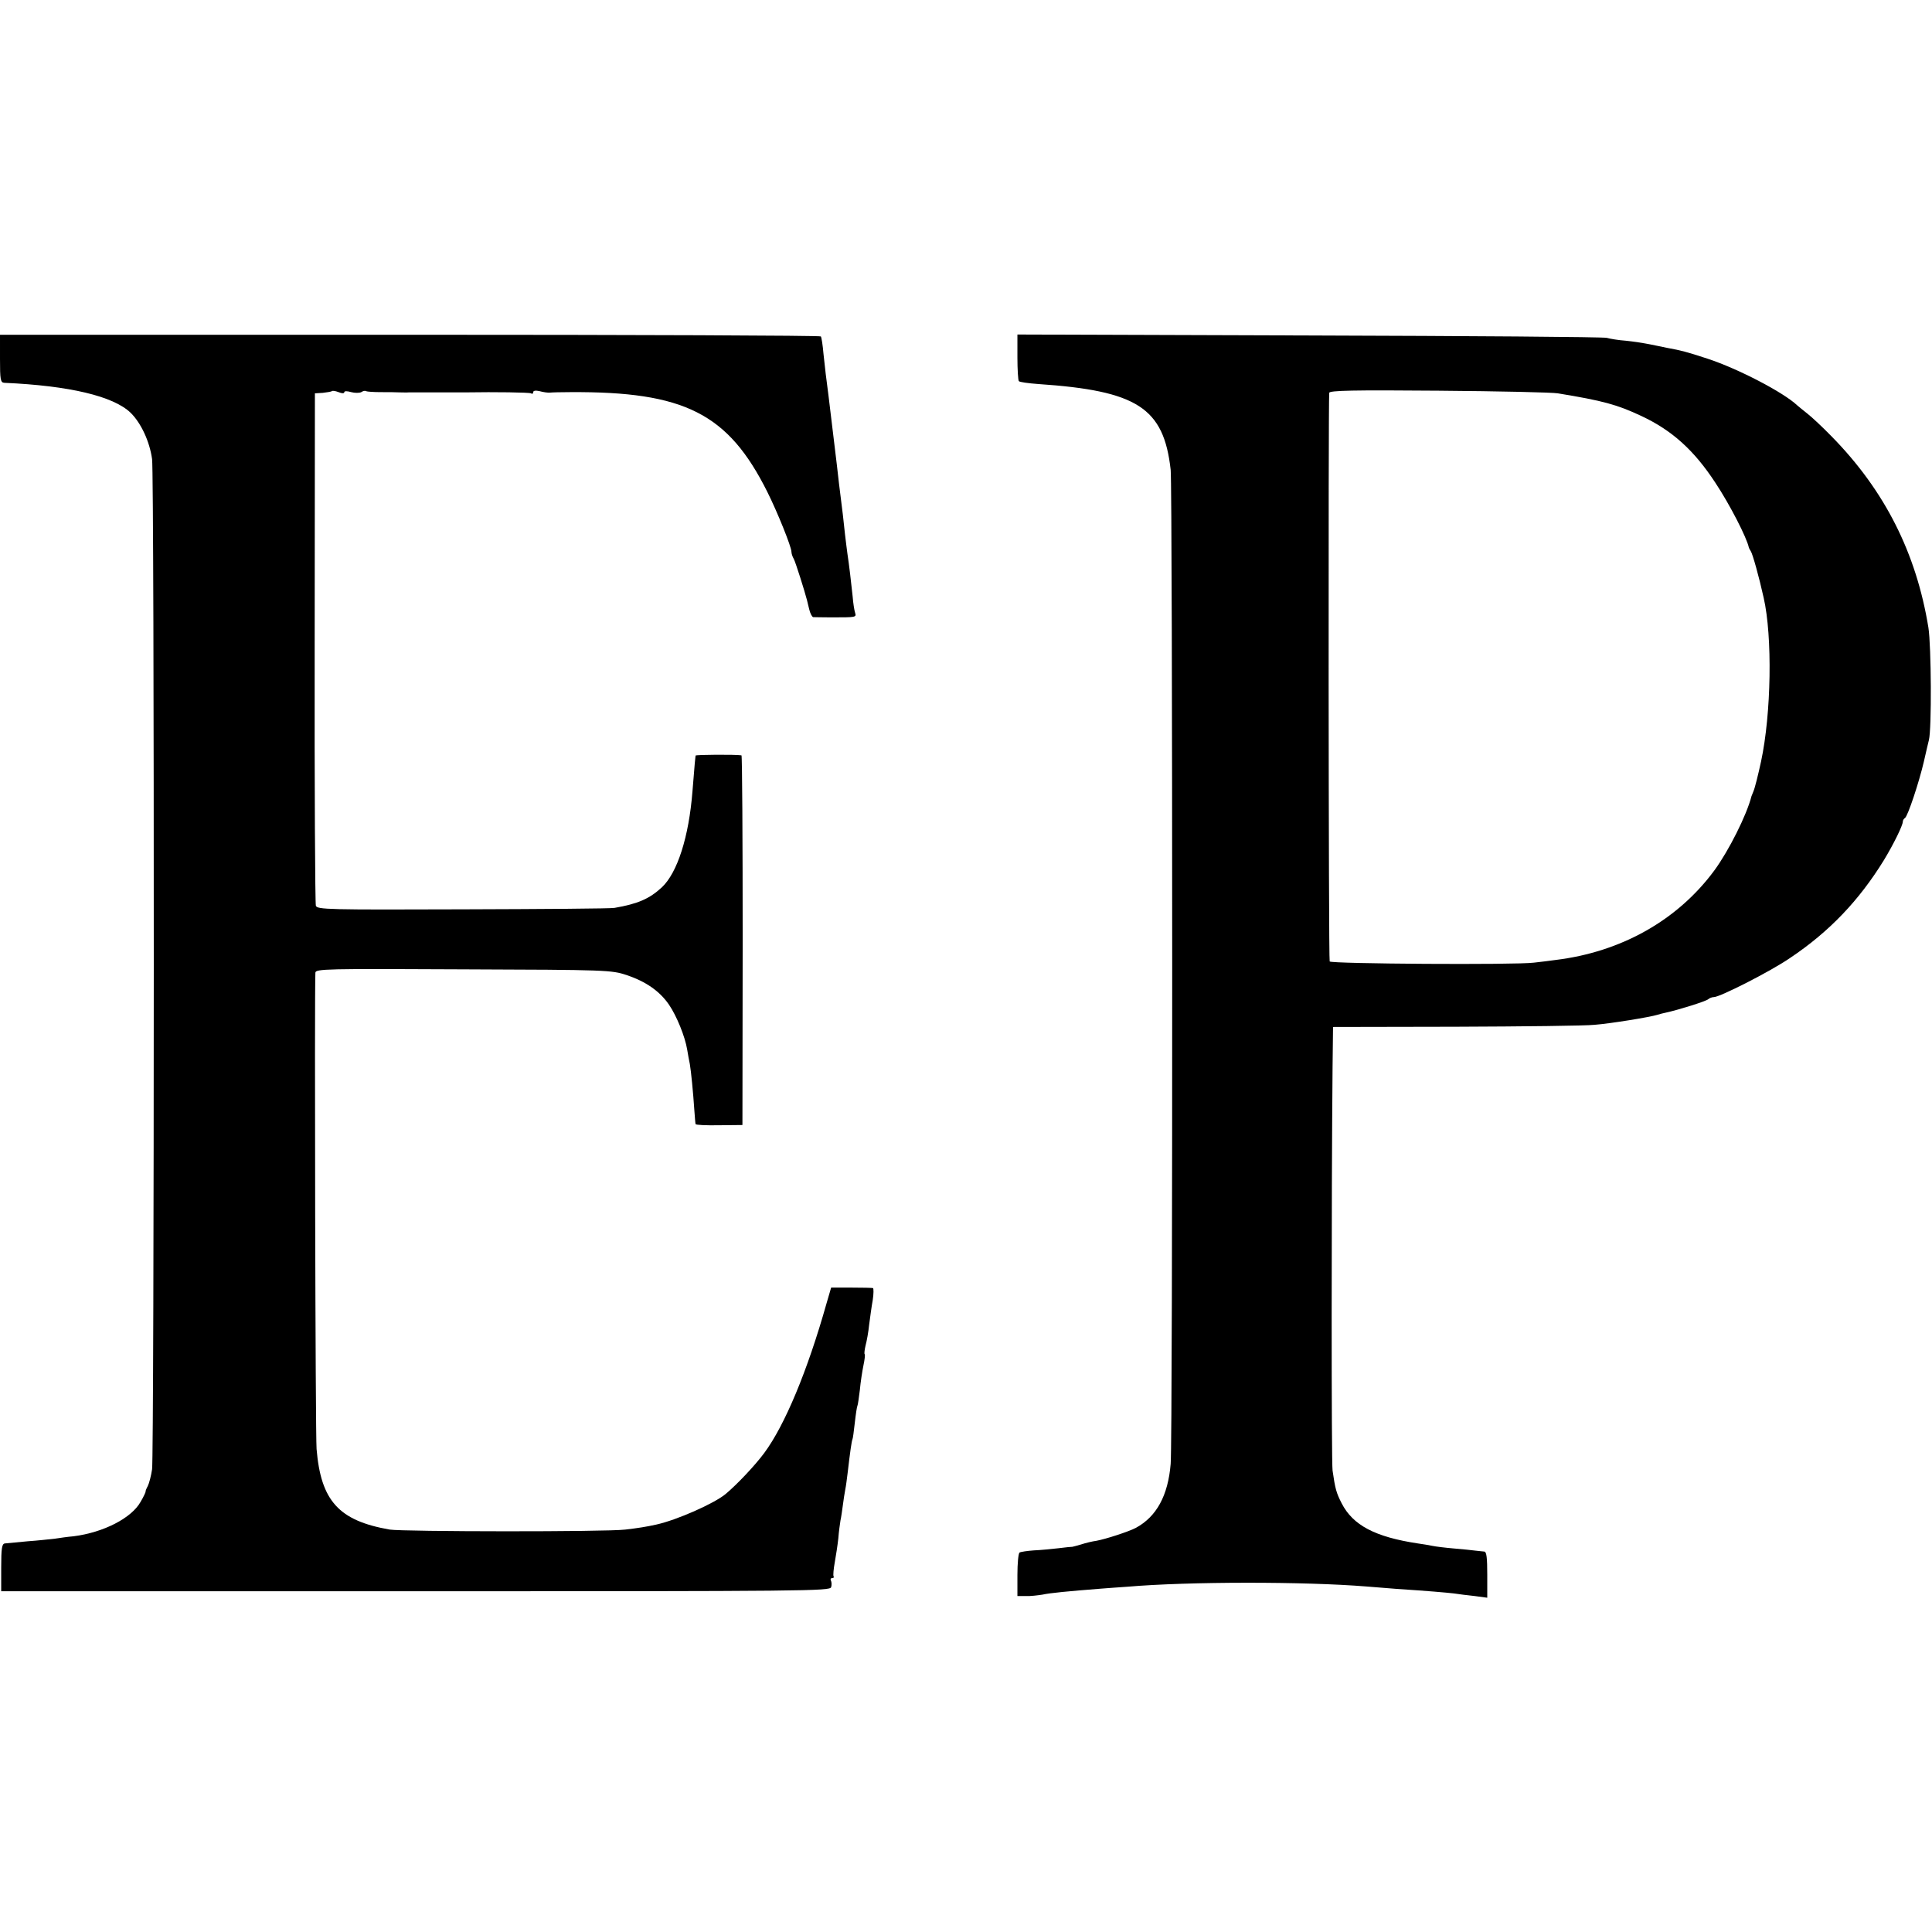
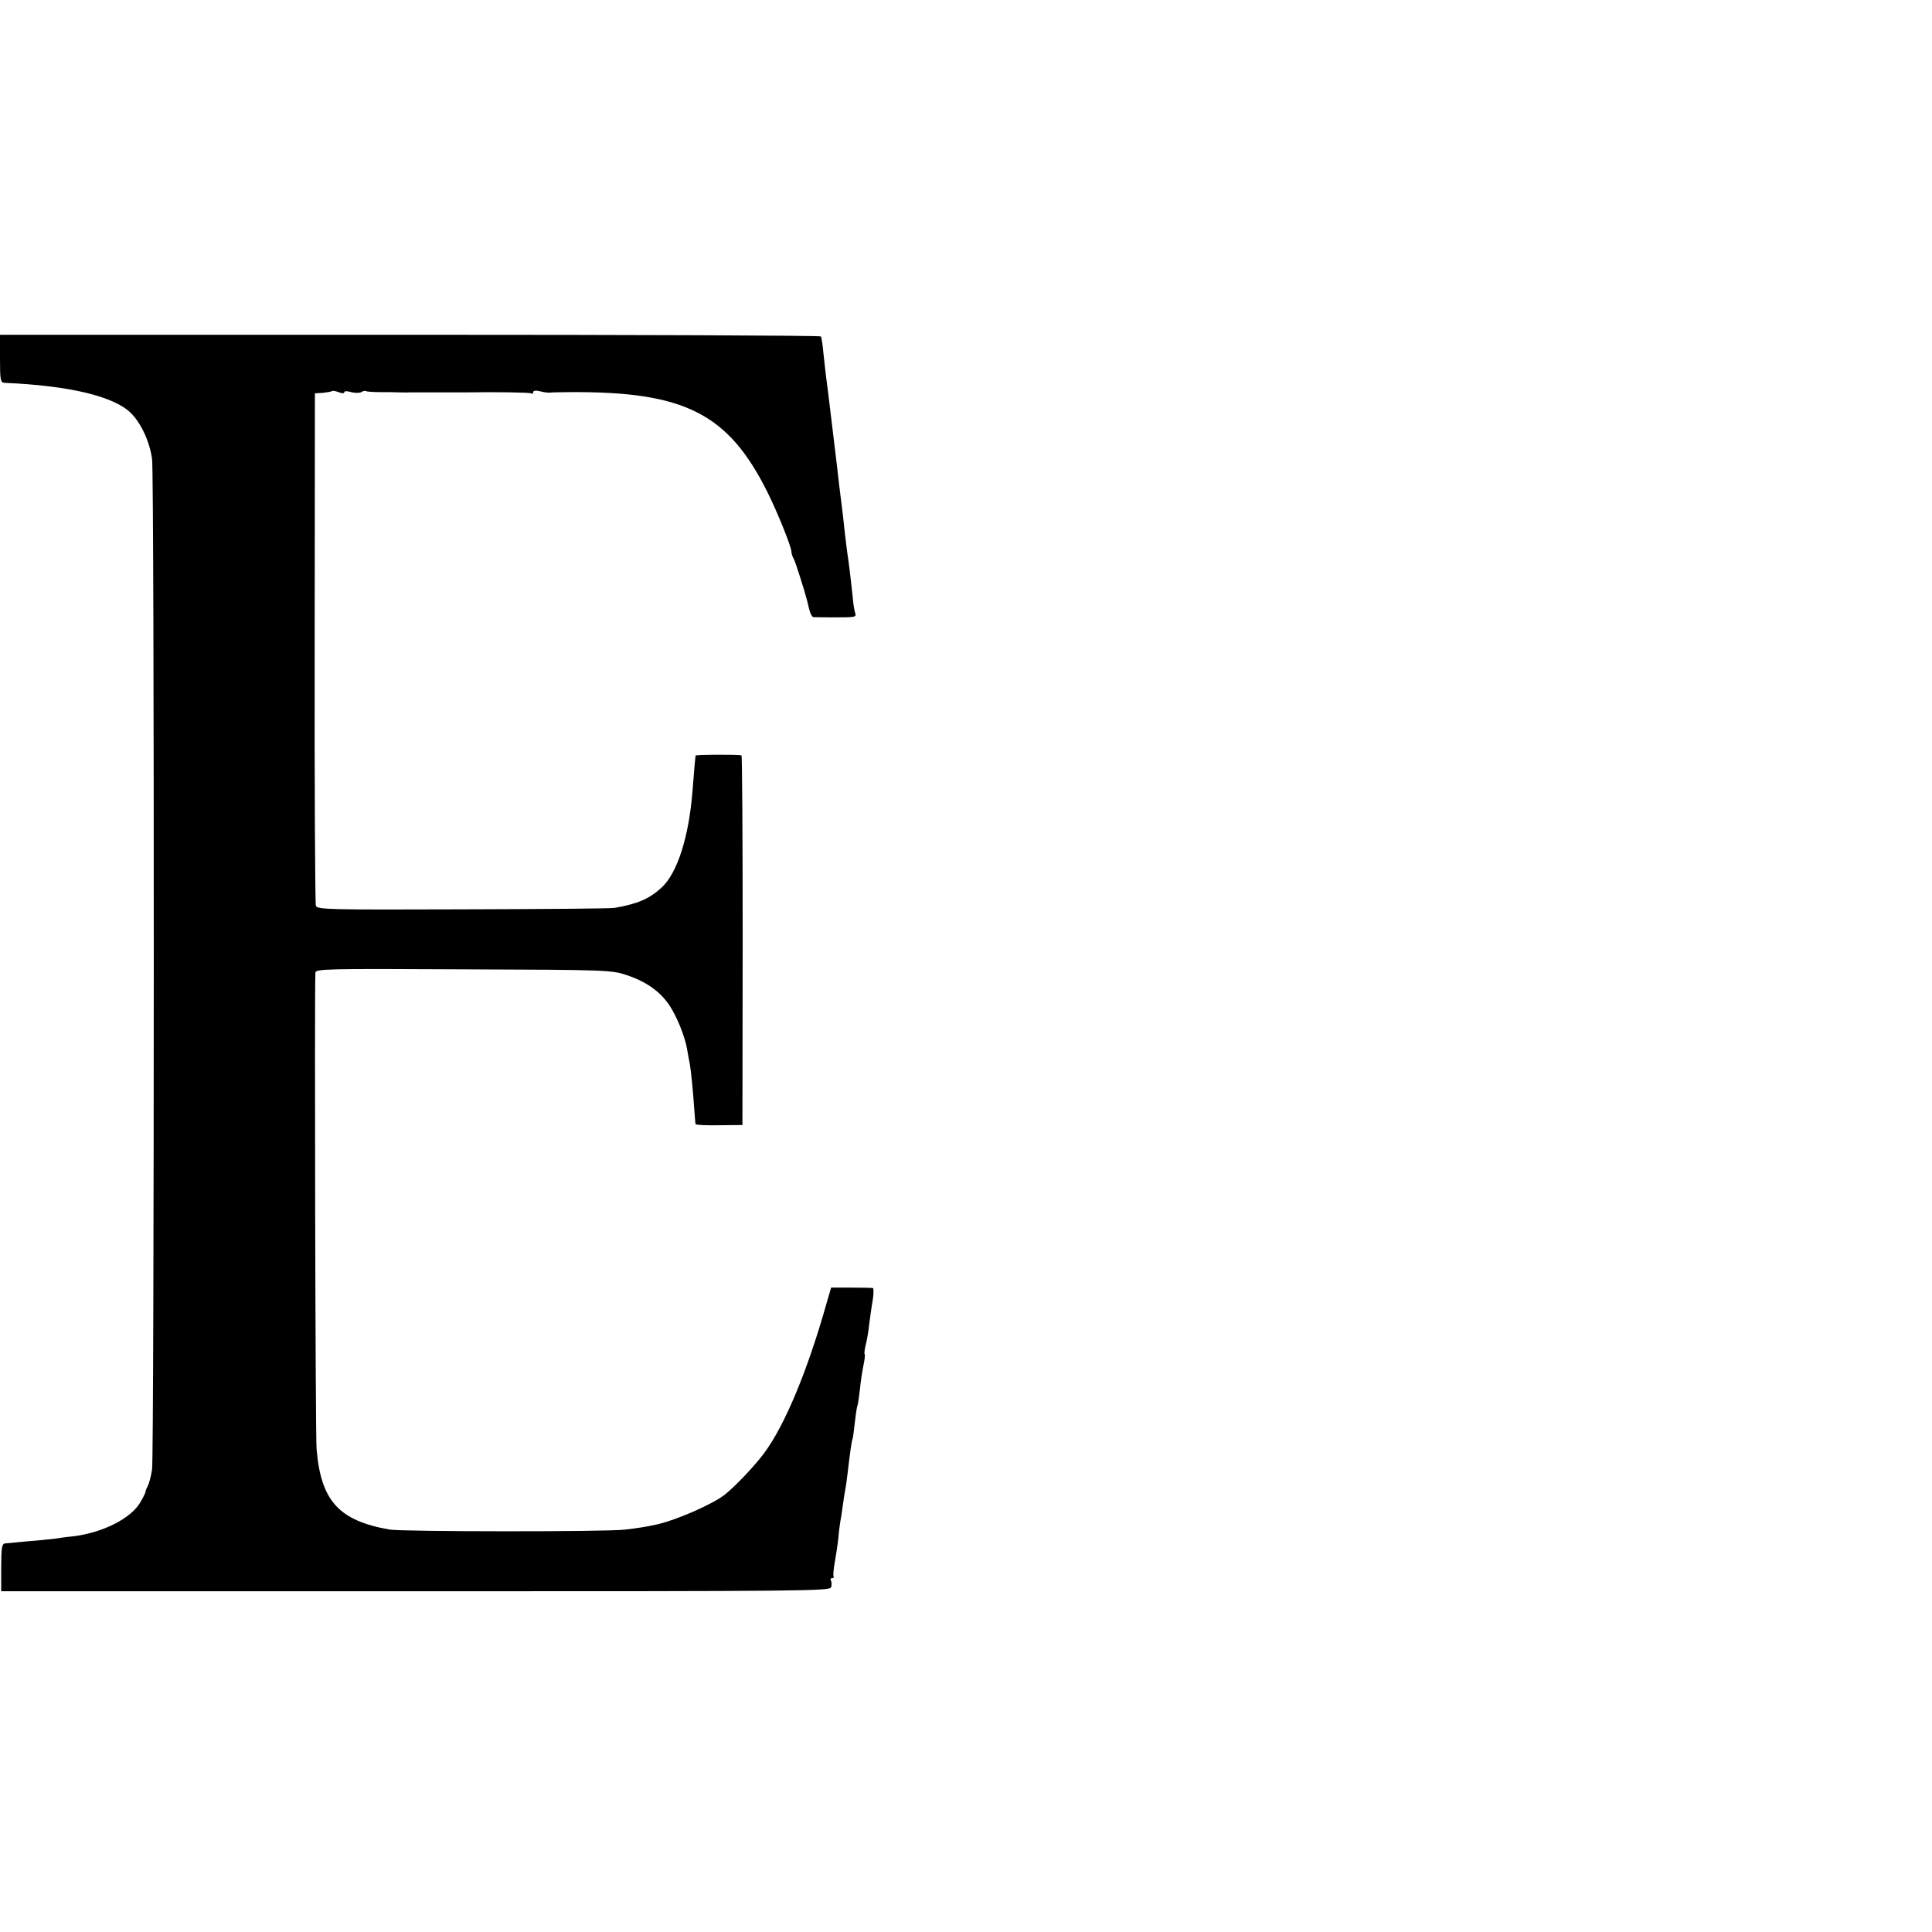
<svg xmlns="http://www.w3.org/2000/svg" version="1.0" width="808pt" height="808pt" viewBox="0 0 808 808" preserveAspectRatio="xMidYMid meet">
  <g transform="translate(0,808) scale(0.1,-0.1)" fill="#000000" stroke="none">
    <path d="M0 6580 c0 -88 2 -100 18 -101 273 -12 456 -56 528 -125 44 -43 80 -121 90 -194 10 -72 9 -4160 0 -4225 -4 -27 -12 -58 -18 -70 -6 -11 -10 -21 -9 -23 1 -1 -8 -21 -21 -43 -38 -68 -155 -128 -280 -144 -24 -2 -59 -7 -78 -10 -19 -2 -71 -8 -115 -11 -44 -4 -87 -8 -95 -9 -12 -2 -15 -20 -15 -101 l0 -99 1733 0 c1642 0 1732 1 1738 17 3 10 2 22 -1 28 -3 5 -1 10 5 10 6 0 9 3 6 8 -2 4 0 30 5 57 5 28 12 73 15 101 2 28 7 62 9 75 3 13 7 42 10 64 3 22 7 51 10 65 3 14 7 45 10 70 10 86 17 135 20 140 2 3 6 34 10 70 4 36 9 68 11 71 2 4 6 33 10 65 3 33 10 79 15 103 5 24 8 46 5 48 -2 2 0 19 4 36 5 18 12 57 15 87 4 30 10 76 15 103 4 26 4 49 1 50 -3 1 -44 2 -91 2 l-84 0 -19 -65 c-80 -284 -175 -511 -261 -627 -37 -50 -111 -129 -161 -171 -48 -40 -204 -109 -290 -128 -40 -9 -78 -15 -130 -21 -80 -10 -928 -9 -985 0 -213 37 -288 120 -306 337 -5 56 -9 1902 -5 1992 1 16 43 17 619 14 603 -2 619 -3 683 -24 80 -27 138 -67 177 -124 32 -47 67 -133 76 -188 3 -19 8 -46 11 -60 5 -28 14 -119 19 -195 2 -27 4 -53 5 -56 0 -4 45 -6 99 -5 l97 1 1 773 c0 424 -2 772 -5 773 -25 4 -191 3 -192 -1 -1 -6 -4 -36 -13 -150 -15 -190 -63 -340 -128 -401 -52 -48 -100 -69 -198 -86 -14 -3 -299 -5 -634 -6 -566 -2 -609 -1 -615 15 -3 9 -6 495 -5 1080 l1 1063 33 2 c18 2 35 5 38 7 2 3 15 1 28 -4 14 -6 24 -6 24 0 0 5 12 5 29 0 15 -4 34 -4 42 0 7 5 16 7 20 4 4 -2 32 -4 61 -4 29 0 64 0 78 -1 14 0 32 -1 40 0 8 0 62 0 120 0 58 0 112 0 120 0 121 2 263 0 271 -4 5 -4 9 -1 9 5 0 6 10 8 27 4 15 -4 34 -7 43 -6 8 1 47 2 85 2 478 3 660 -89 824 -417 42 -84 101 -230 101 -251 0 -7 4 -20 10 -30 7 -13 45 -133 55 -172 1 -3 5 -20 9 -37 4 -18 12 -33 17 -34 5 0 38 -1 74 -1 107 0 107 0 101 20 -3 9 -8 40 -10 67 -6 57 -15 135 -22 180 -2 16 -7 53 -10 80 -7 67 -11 101 -18 155 -3 25 -11 86 -16 135 -17 143 -28 233 -35 290 -10 74 -14 110 -21 175 -3 36 -8 68 -11 73 -2 4 -776 7 -1719 7 l-1714 0 0 -100z" />
-     <path d="M4255 6586 c0 -52 3 -97 6 -100 3 -4 39 -9 80 -12 415 -28 526 -99 555 -359 8 -75 9 -4052 0 -4157 -11 -133 -59 -221 -146 -268 -28 -15 -126 -47 -165 -54 -16 -2 -45 -9 -63 -15 -18 -5 -35 -10 -37 -10 -3 0 -29 -2 -58 -6 -28 -3 -75 -8 -103 -9 -28 -2 -55 -6 -60 -9 -5 -3 -9 -45 -9 -94 l0 -88 35 0 c19 -1 51 3 70 6 32 7 105 14 245 25 28 2 77 6 110 8 256 22 742 22 1000 1 28 -2 84 -7 125 -10 136 -9 204 -15 240 -19 19 -3 59 -8 88 -11 l52 -7 0 96 c0 70 -3 96 -12 97 -7 1 -24 2 -38 4 -14 2 -54 6 -90 9 -36 3 -76 8 -90 11 -13 3 -40 7 -60 10 -179 27 -272 76 -319 168 -22 43 -27 60 -38 137 -5 38 -5 1128 0 1685 l2 170 513 1 c283 1 544 4 580 8 66 5 232 32 264 42 9 3 25 7 35 9 55 12 169 48 177 56 6 5 16 9 24 9 25 0 238 108 319 164 163 109 288 240 392 409 40 66 79 145 79 161 0 5 4 12 9 15 12 8 59 150 79 236 9 39 18 79 21 90 12 46 10 393 -2 470 -51 313 -183 574 -405 800 -38 39 -83 81 -101 95 -18 14 -37 30 -43 35 -57 54 -247 153 -375 195 -89 29 -108 34 -168 45 -16 3 -48 10 -73 15 -25 5 -70 12 -100 15 -30 2 -66 8 -80 12 -14 4 -574 8 -1245 10 l-1220 4 0 -95z m2260 -151 c189 -31 248 -47 350 -95 128 -60 220 -143 309 -279 61 -92 132 -231 140 -271 1 -3 4 -9 8 -15 8 -12 35 -109 54 -195 37 -162 32 -484 -11 -685 -12 -55 -26 -112 -32 -125 -3 -8 -7 -17 -8 -20 -20 -79 -95 -228 -155 -310 -154 -209 -391 -342 -666 -375 -21 -3 -61 -8 -89 -11 -78 -10 -848 -5 -854 5 -5 7 -6 2317 -2 2378 1 10 100 12 459 9 251 -2 475 -7 497 -11z" />
  </g>
</svg>